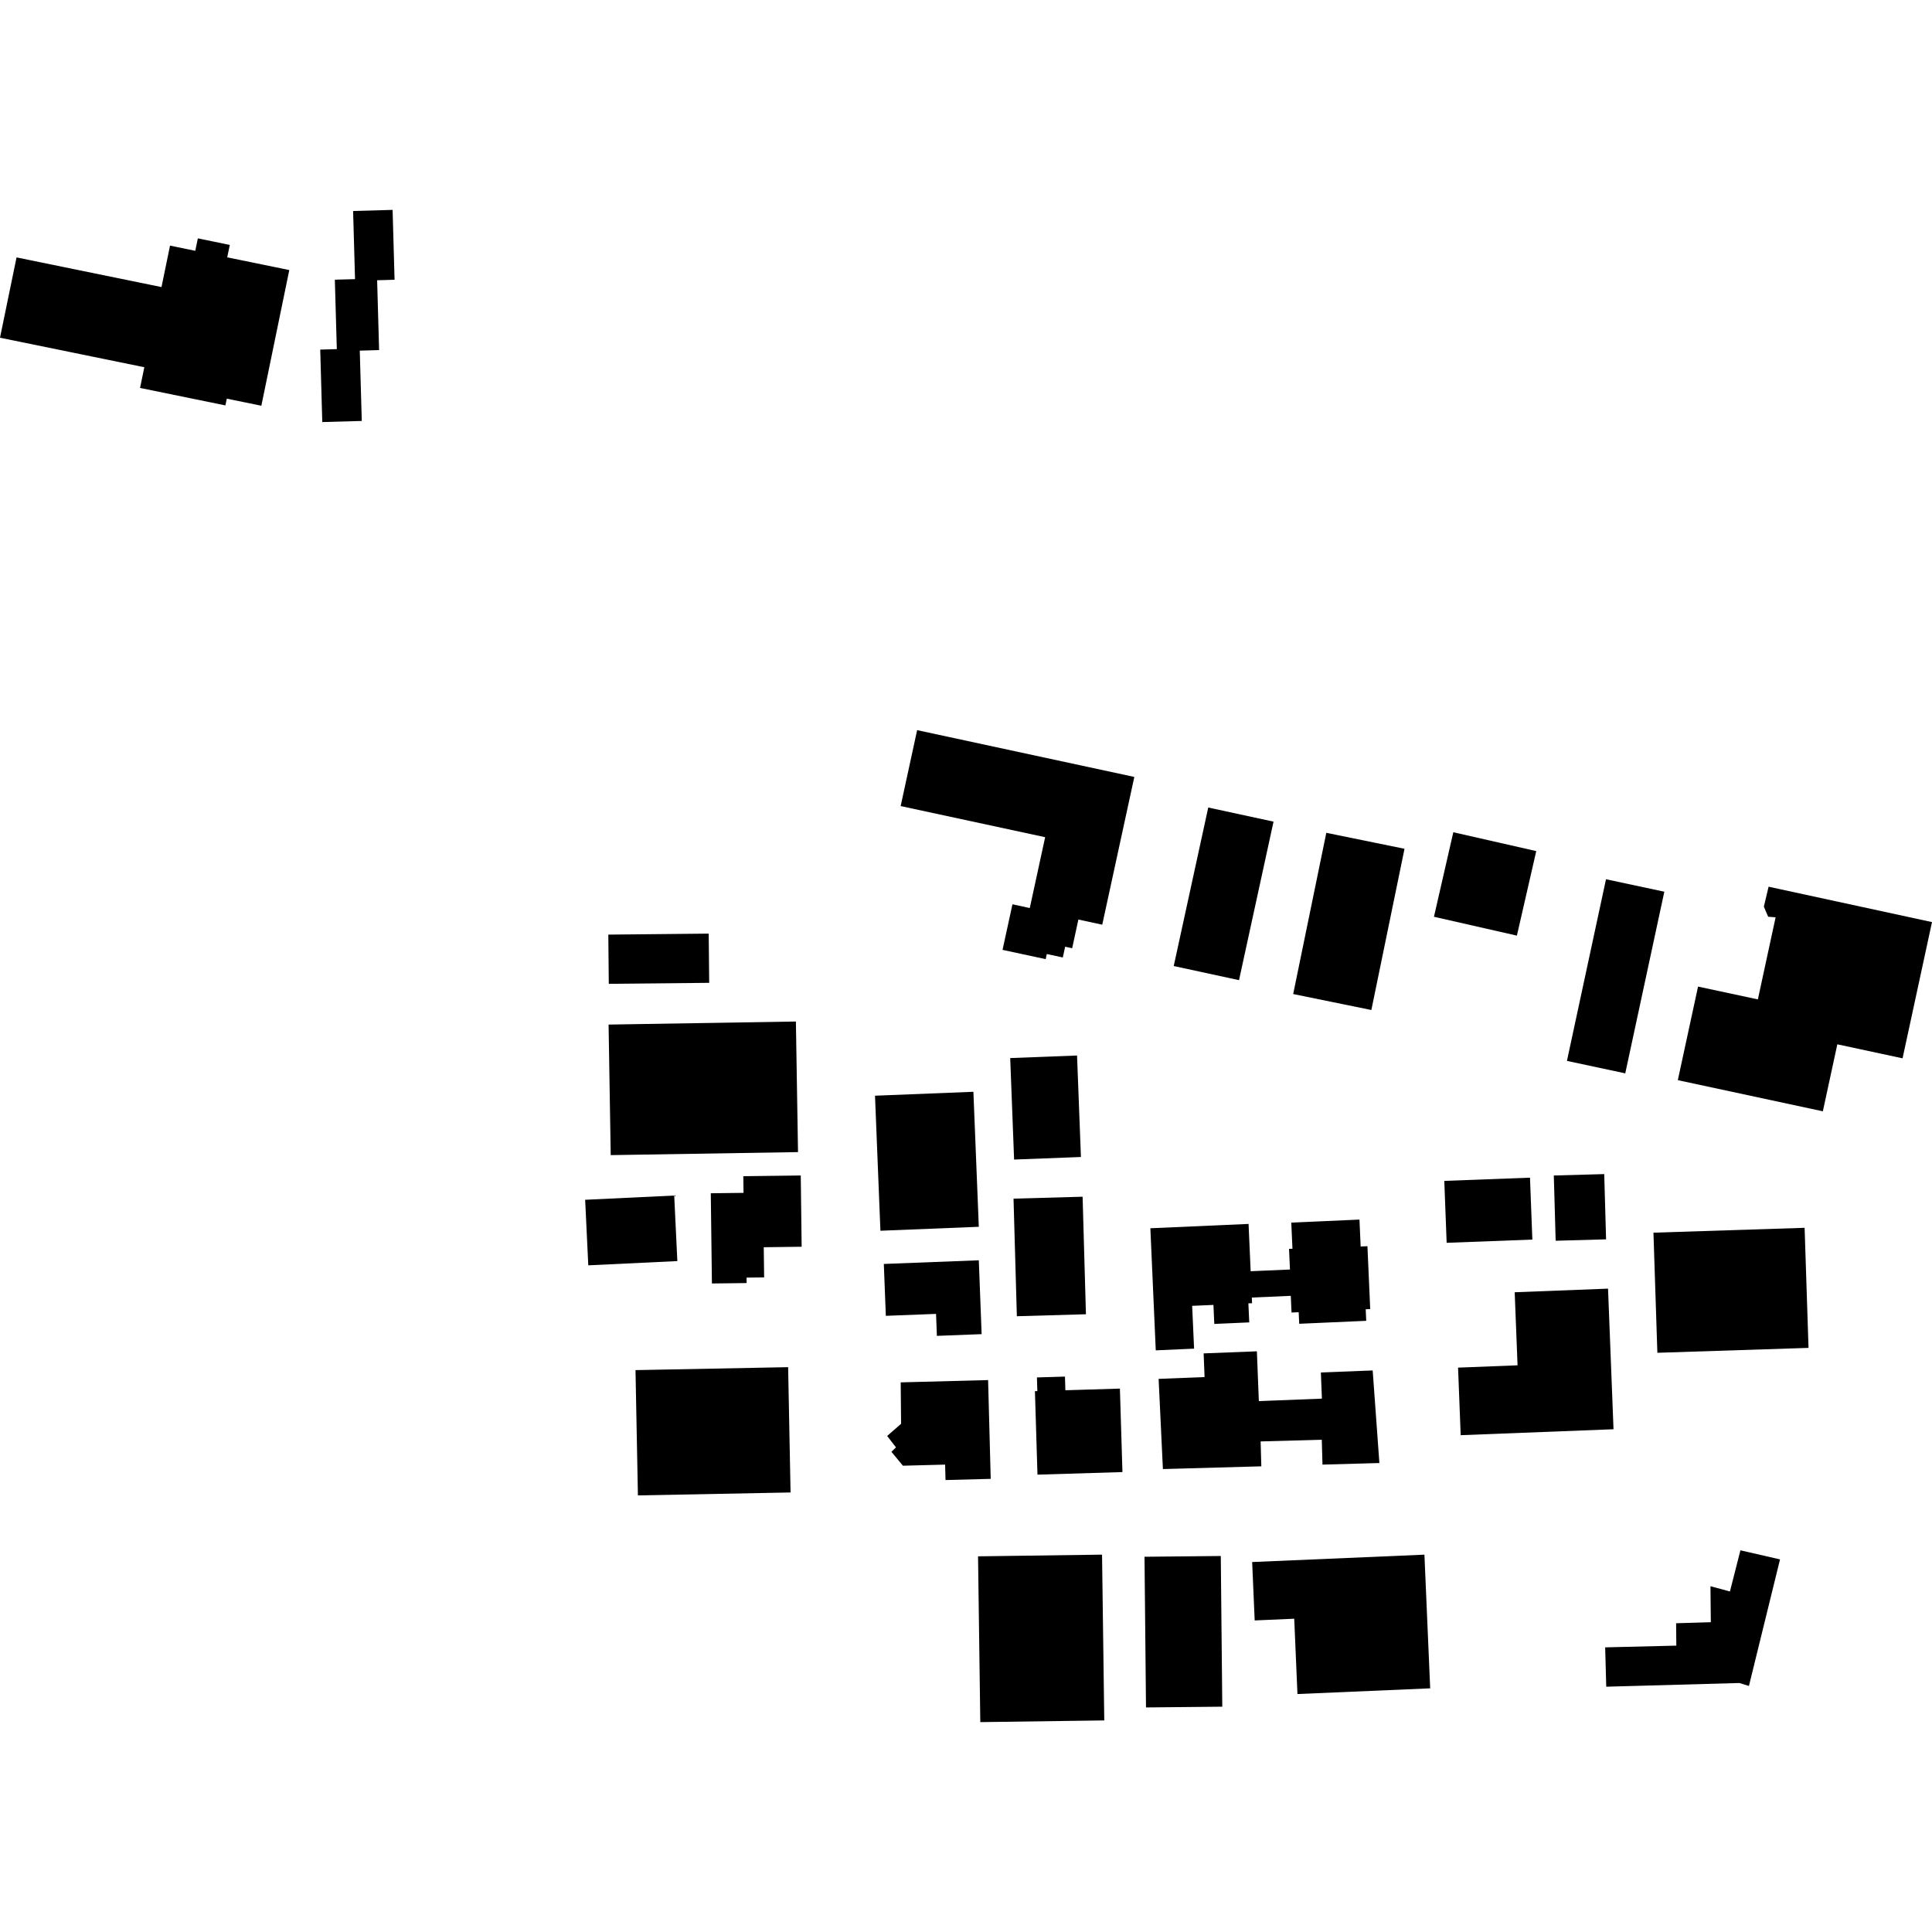
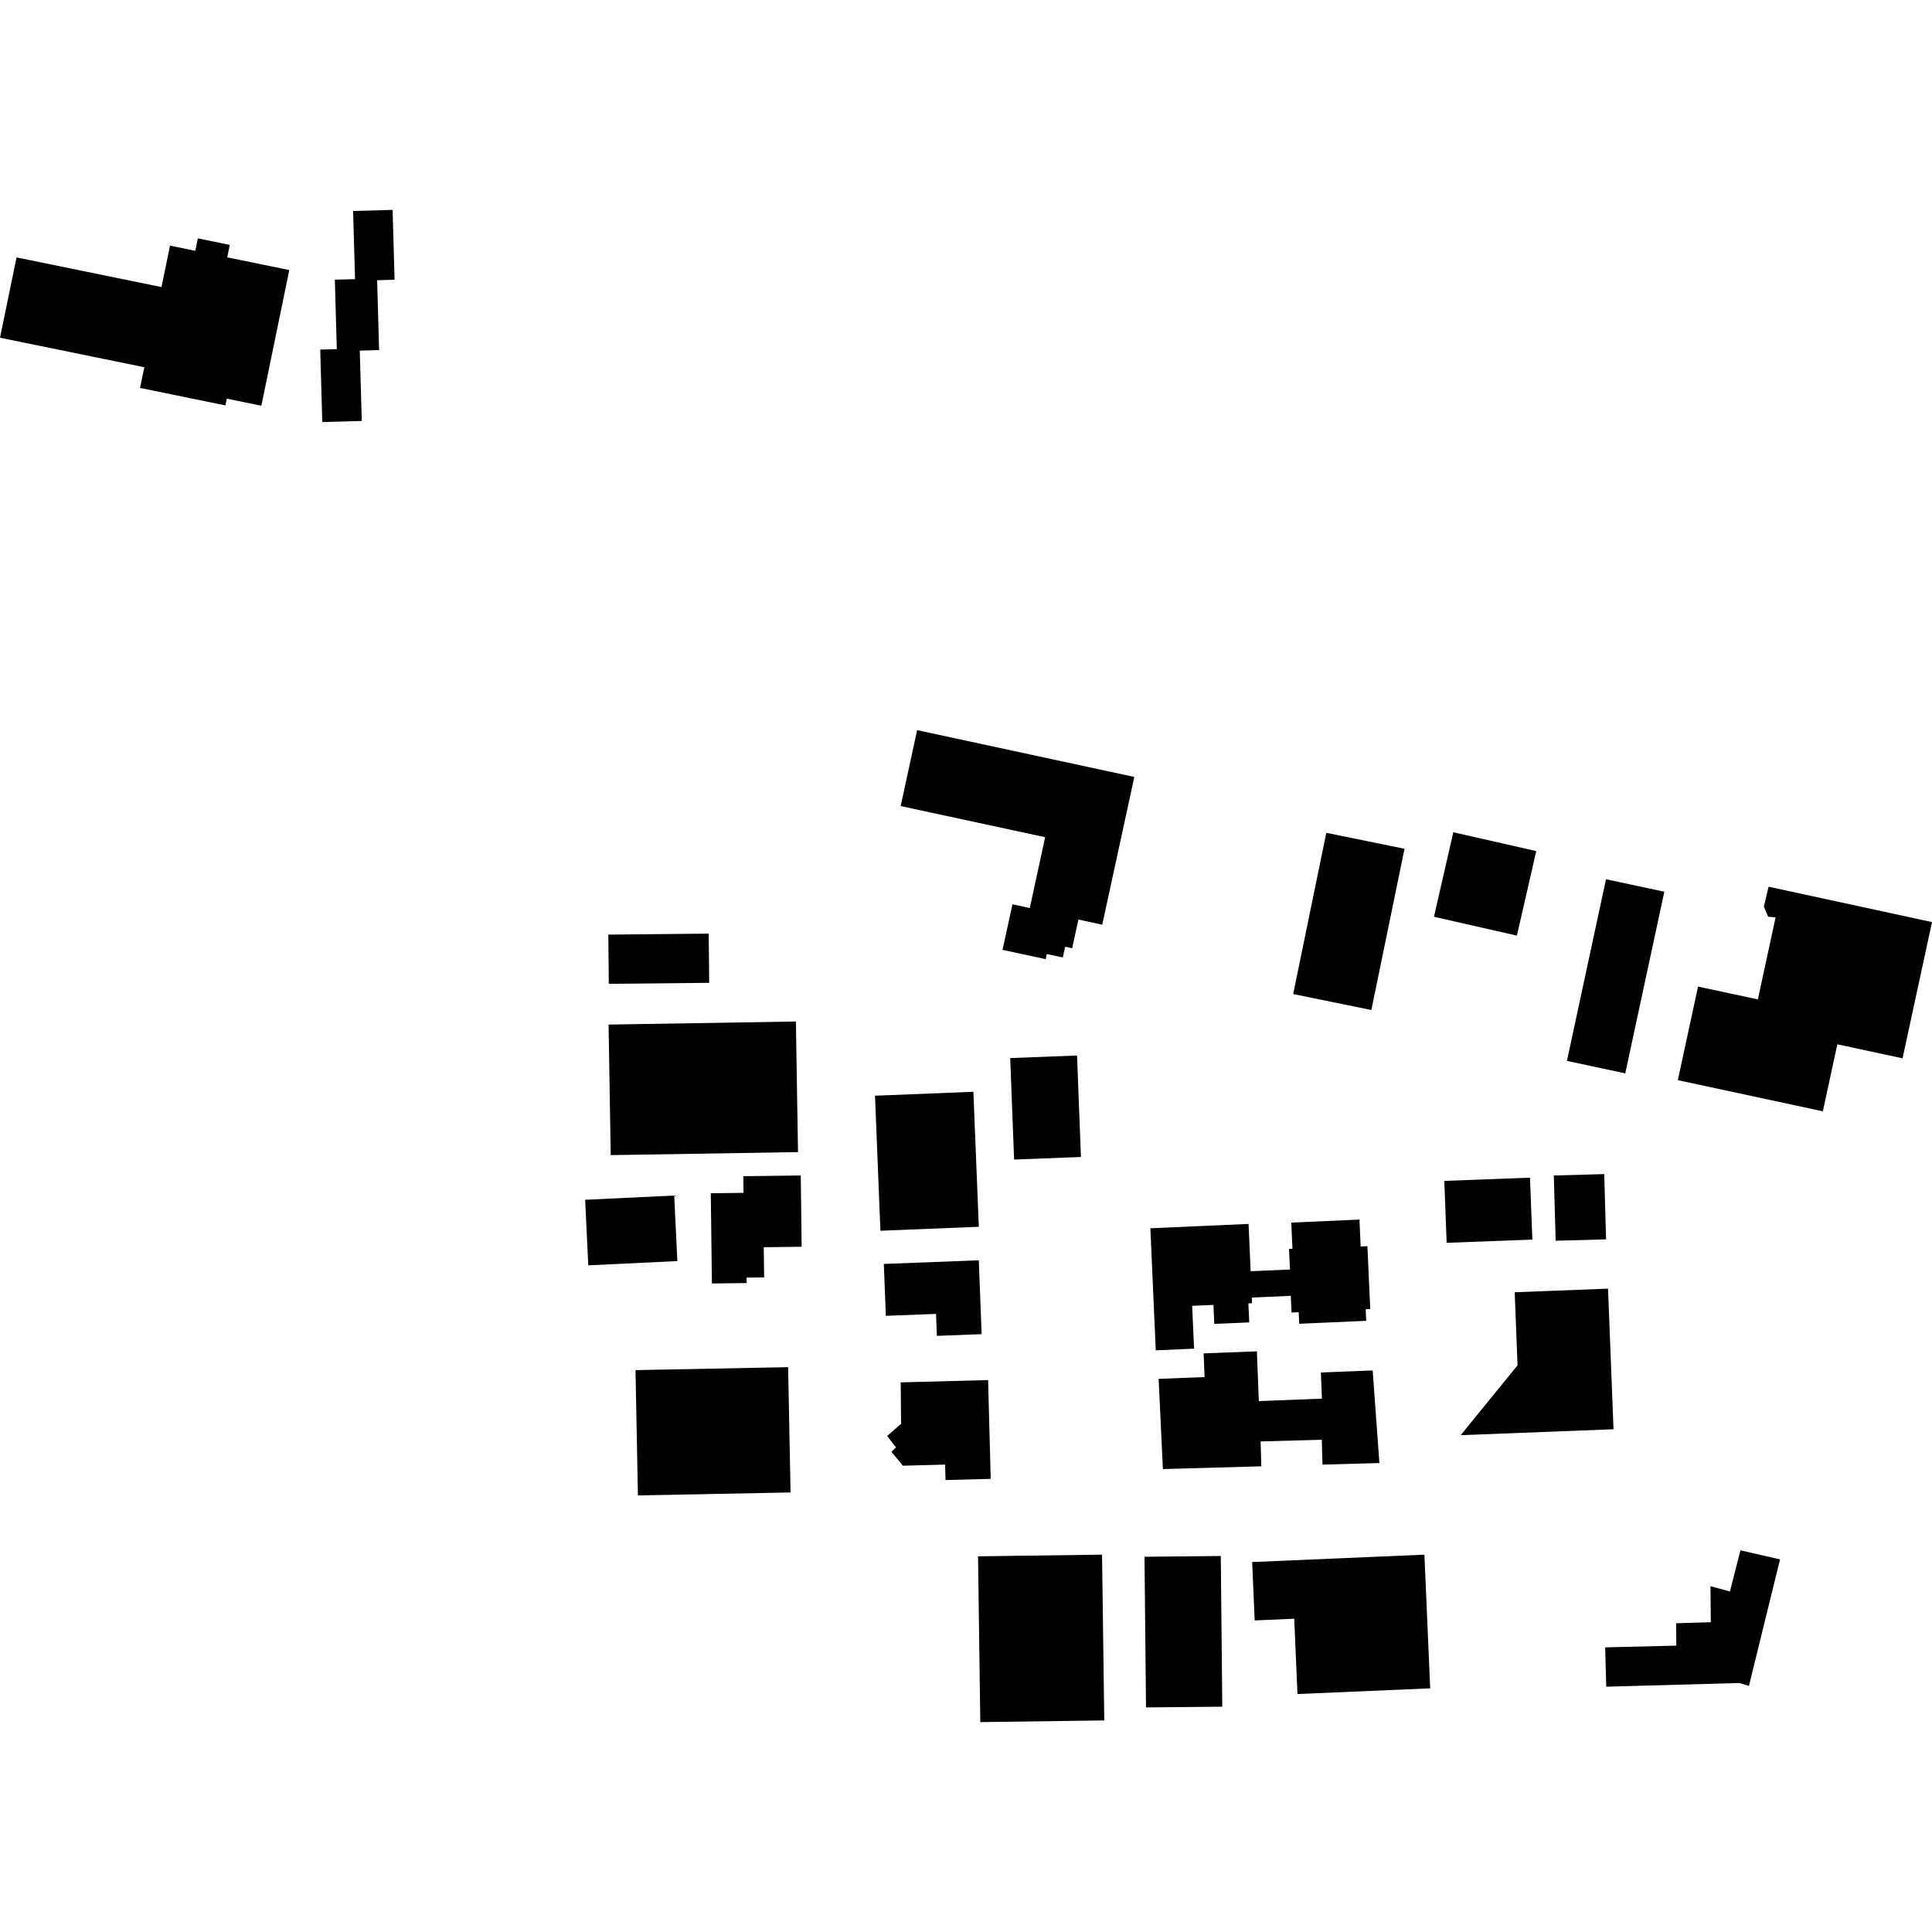
<svg xmlns="http://www.w3.org/2000/svg" height="288pt" version="1.1" viewBox="0 0 288 288" width="288pt">
  <defs>
    <style type="text/css">
*{stroke-linecap:butt;stroke-linejoin:round;}
  </style>
  </defs>
  <g id="figure_1">
    <g id="patch_1">
-       <path d="M 0 288  L 288 288  L 288 0  L 0 0  z " style="fill:none;opacity:0;" />
-     </g>
+       </g>
    <g id="axes_1">
      <g id="PatchCollection_1">
        <path clip-path="url(#p0485feb1c2)" d="M 145.795 231.999  L 164.28 231.748  L 164.612 256.461  L 146.131 256.712  L 145.795 231.999  " />
        <path clip-path="url(#p0485feb1c2)" d="M 105.956 177.877  L 110.837 177.818  L 110.804 175.335  L 119.368 175.228  L 119.501 185.85  L 113.852 185.923  L 113.908 190.421  L 111.288 190.453  L 111.3 191.263  L 106.125 191.326  L 105.956 177.877  " />
        <path clip-path="url(#p0485feb1c2)" d="M 134.266 206.068  L 134.323 212.244  L 132.247 214.055  L 133.562 215.759  L 132.883 216.419  L 134.596 218.491  L 140.886 218.327  L 140.948 220.629  L 147.684 220.45  L 147.295 205.725  L 134.266 206.068  " />
        <path clip-path="url(#p0485feb1c2)" d="M 250.11 161.017  L 253.125 147.069  L 262.043 148.979  L 264.688 136.741  L 263.58 136.656  L 262.936 135.154  L 263.64 132.18  L 288 137.455  L 283.611 157.762  L 273.887 155.674  L 271.729 165.66  L 250.11 161.017  " />
        <path clip-path="url(#p0485feb1c2)" d="M 239.441 251.434  L 259.284 250.883  L 260.71 251.325  L 265.345 232.457  L 259.442 231.103  L 257.879 237.238  L 254.976 236.456  L 255.029 241.821  L 249.855 241.974  L 249.888 245.312  L 239.279 245.57  L 239.441 251.434  " />
        <path clip-path="url(#p0485feb1c2)" d="M 52.637 31.453  L 52.924 41.613  L 49.915 41.693  L 50.208 52.044  L 47.736 52.114  L 48.042 62.915  L 53.929 62.75  L 53.631 52.269  L 56.512 52.185  L 56.219 41.777  L 58.818 41.701  L 58.524 31.288  L 52.637 31.453  " />
        <path clip-path="url(#p0485feb1c2)" d="M 2.466 38.372  L 24.074 42.793  L 25.346 36.615  L 29.109 37.389  L 29.493 35.533  L 34.256 36.511  L 33.872 38.361  L 43.124 40.257  L 38.96 60.482  L 33.809 59.429  L 33.6 60.434  L 20.877 57.828  L 21.516 54.742  L 0 50.344  L 2.466 38.372  " />
        <path clip-path="url(#p0485feb1c2)" d="M 136.716 108.841  L 134.26 120.159  L 155.799 124.799  L 153.507 135.361  L 150.925 134.801  L 149.447 141.595  L 155.879 142.978  L 156.043 142.216  L 158.433 142.727  L 158.78 141.125  L 159.825 141.351  L 160.754 137.074  L 164.309 137.844  L 169.092 115.817  L 136.716 108.841  " />
        <path clip-path="url(#p0485feb1c2)" d="M 172.713 205.547  L 179.563 205.276  L 179.424 201.748  L 187.361 201.438  L 187.653 208.861  L 197.054 208.492  L 196.9 204.592  L 204.622 204.29  L 205.623 218.091  L 197.14 218.327  L 197.036 214.618  L 187.92 214.872  L 188.024 218.581  L 173.352 218.991  L 172.713 205.547  " />
        <path clip-path="url(#p0485feb1c2)" d="M 171.483 183.095  L 172.288 201.295  L 178 201.041  L 177.713 194.659  L 180.885 194.521  L 181.013 197.357  L 186.223 197.126  L 186.095 194.289  L 186.645 194.267  L 186.608 193.423  L 192.415 193.168  L 192.527 195.656  L 193.594 195.611  L 193.671 197.333  L 203.661 196.891  L 203.584 195.169  L 204.256 195.139  L 203.841 185.77  L 202.83 185.813  L 202.655 181.801  L 192.49 182.251  L 192.664 186.145  L 192.155 186.167  L 192.293 189.245  L 186.434 189.5  L 186.121 182.449  L 171.483 183.095  " />
        <path clip-path="url(#p0485feb1c2)" d="M 216.643 124.061  L 213.758 136.661  L 226.121 139.472  L 229.006 126.871  L 216.643 124.061  " />
        <path clip-path="url(#p0485feb1c2)" d="M 91.04 172.192  L 90.72 152.732  L 118.643 152.276  L 118.959 171.741  L 91.04 172.192  " />
        <path clip-path="url(#p0485feb1c2)" d="M 239.404 131.069  L 248.099 132.926  L 242.275 160.002  L 233.581 158.146  L 239.404 131.069  " />
        <path clip-path="url(#p0485feb1c2)" d="M 197.711 124.147  L 209.369 126.526  L 204.427 150.559  L 192.773 148.18  L 197.711 124.147  " />
-         <path clip-path="url(#p0485feb1c2)" d="M 180.111 120.375  L 189.843 122.48  L 184.698 146.11  L 174.966 144.005  L 180.111 120.375  " />
-         <path clip-path="url(#p0485feb1c2)" d="M 246.477 183.753  L 247.061 201.657  L 269.594 200.926  L 269.01 183.028  L 246.477 183.753  " />
-         <path clip-path="url(#p0485feb1c2)" d="M 151.085 178.68  L 161.382 178.393  L 161.879 195.914  L 151.581 196.208  L 151.085 178.68  " />
        <path clip-path="url(#p0485feb1c2)" d="M 87.228 178.85  L 87.694 188.62  L 100.971 187.987  L 100.504 178.218  L 87.228 178.85  " />
        <path clip-path="url(#p0485feb1c2)" d="M 231.624 175.23  L 239.14 175.02  L 239.415 184.747  L 231.9 184.956  L 231.624 175.23  " />
        <path clip-path="url(#p0485feb1c2)" d="M 130.435 163.335  L 145.102 162.75  L 145.91 182.875  L 131.243 183.465  L 130.435 163.335  " />
        <path clip-path="url(#p0485feb1c2)" d="M 150.59 157.725  L 160.553 157.344  L 161.133 172.472  L 151.17 172.853  L 150.59 157.725  " />
        <path clip-path="url(#p0485feb1c2)" d="M 95.093 222.918  L 94.733 204.241  L 117.485 203.802  L 117.848 222.479  L 95.093 222.918  " />
        <path clip-path="url(#p0485feb1c2)" d="M 215.299 176.034  L 215.65 185.264  L 228.426 184.782  L 228.072 175.553  L 215.299 176.034  " />
        <path clip-path="url(#p0485feb1c2)" d="M 90.752 146.657  L 90.679 139.321  L 105.645 139.173  L 105.717 146.509  L 90.752 146.657  " />
        <path clip-path="url(#p0485feb1c2)" d="M 170.61 232.063  L 181.981 231.95  L 182.204 254.412  L 170.833 254.525  L 170.61 232.063  " />
        <path clip-path="url(#p0485feb1c2)" d="M 212.336 231.751  L 186.657 232.85  L 187.034 241.556  L 192.928 241.3  L 193.41 252.527  L 213.195 251.678  L 212.336 231.751  " />
-         <path clip-path="url(#p0485feb1c2)" d="M 217.742 213.94  L 217.351 203.871  L 226.219 203.524  L 225.793 192.634  L 239.707 192.096  L 240.525 213.055  L 217.742 213.94  " />
+         <path clip-path="url(#p0485feb1c2)" d="M 217.742 213.94  L 226.219 203.524  L 225.793 192.634  L 239.707 192.096  L 240.525 213.055  L 217.742 213.94  " />
        <path clip-path="url(#p0485feb1c2)" d="M 131.75 188.415  L 132.05 196.148  L 139.536 195.86  L 139.66 199.135  L 146.331 198.878  L 145.908 187.869  L 131.75 188.415  " />
-         <path clip-path="url(#p0485feb1c2)" d="M 154.275 207.379  L 154.634 207.37  L 154.574 205.332  L 158.753 205.207  L 158.813 207.244  L 166.942 206.995  L 167.32 219.439  L 154.654 219.823  L 154.275 207.379  " />
      </g>
    </g>
  </g>
  <defs>
    <clipPath id="p0485feb1c2">
      <rect height="225.423" width="288" x="0" y="31.288" />
    </clipPath>
  </defs>
</svg>